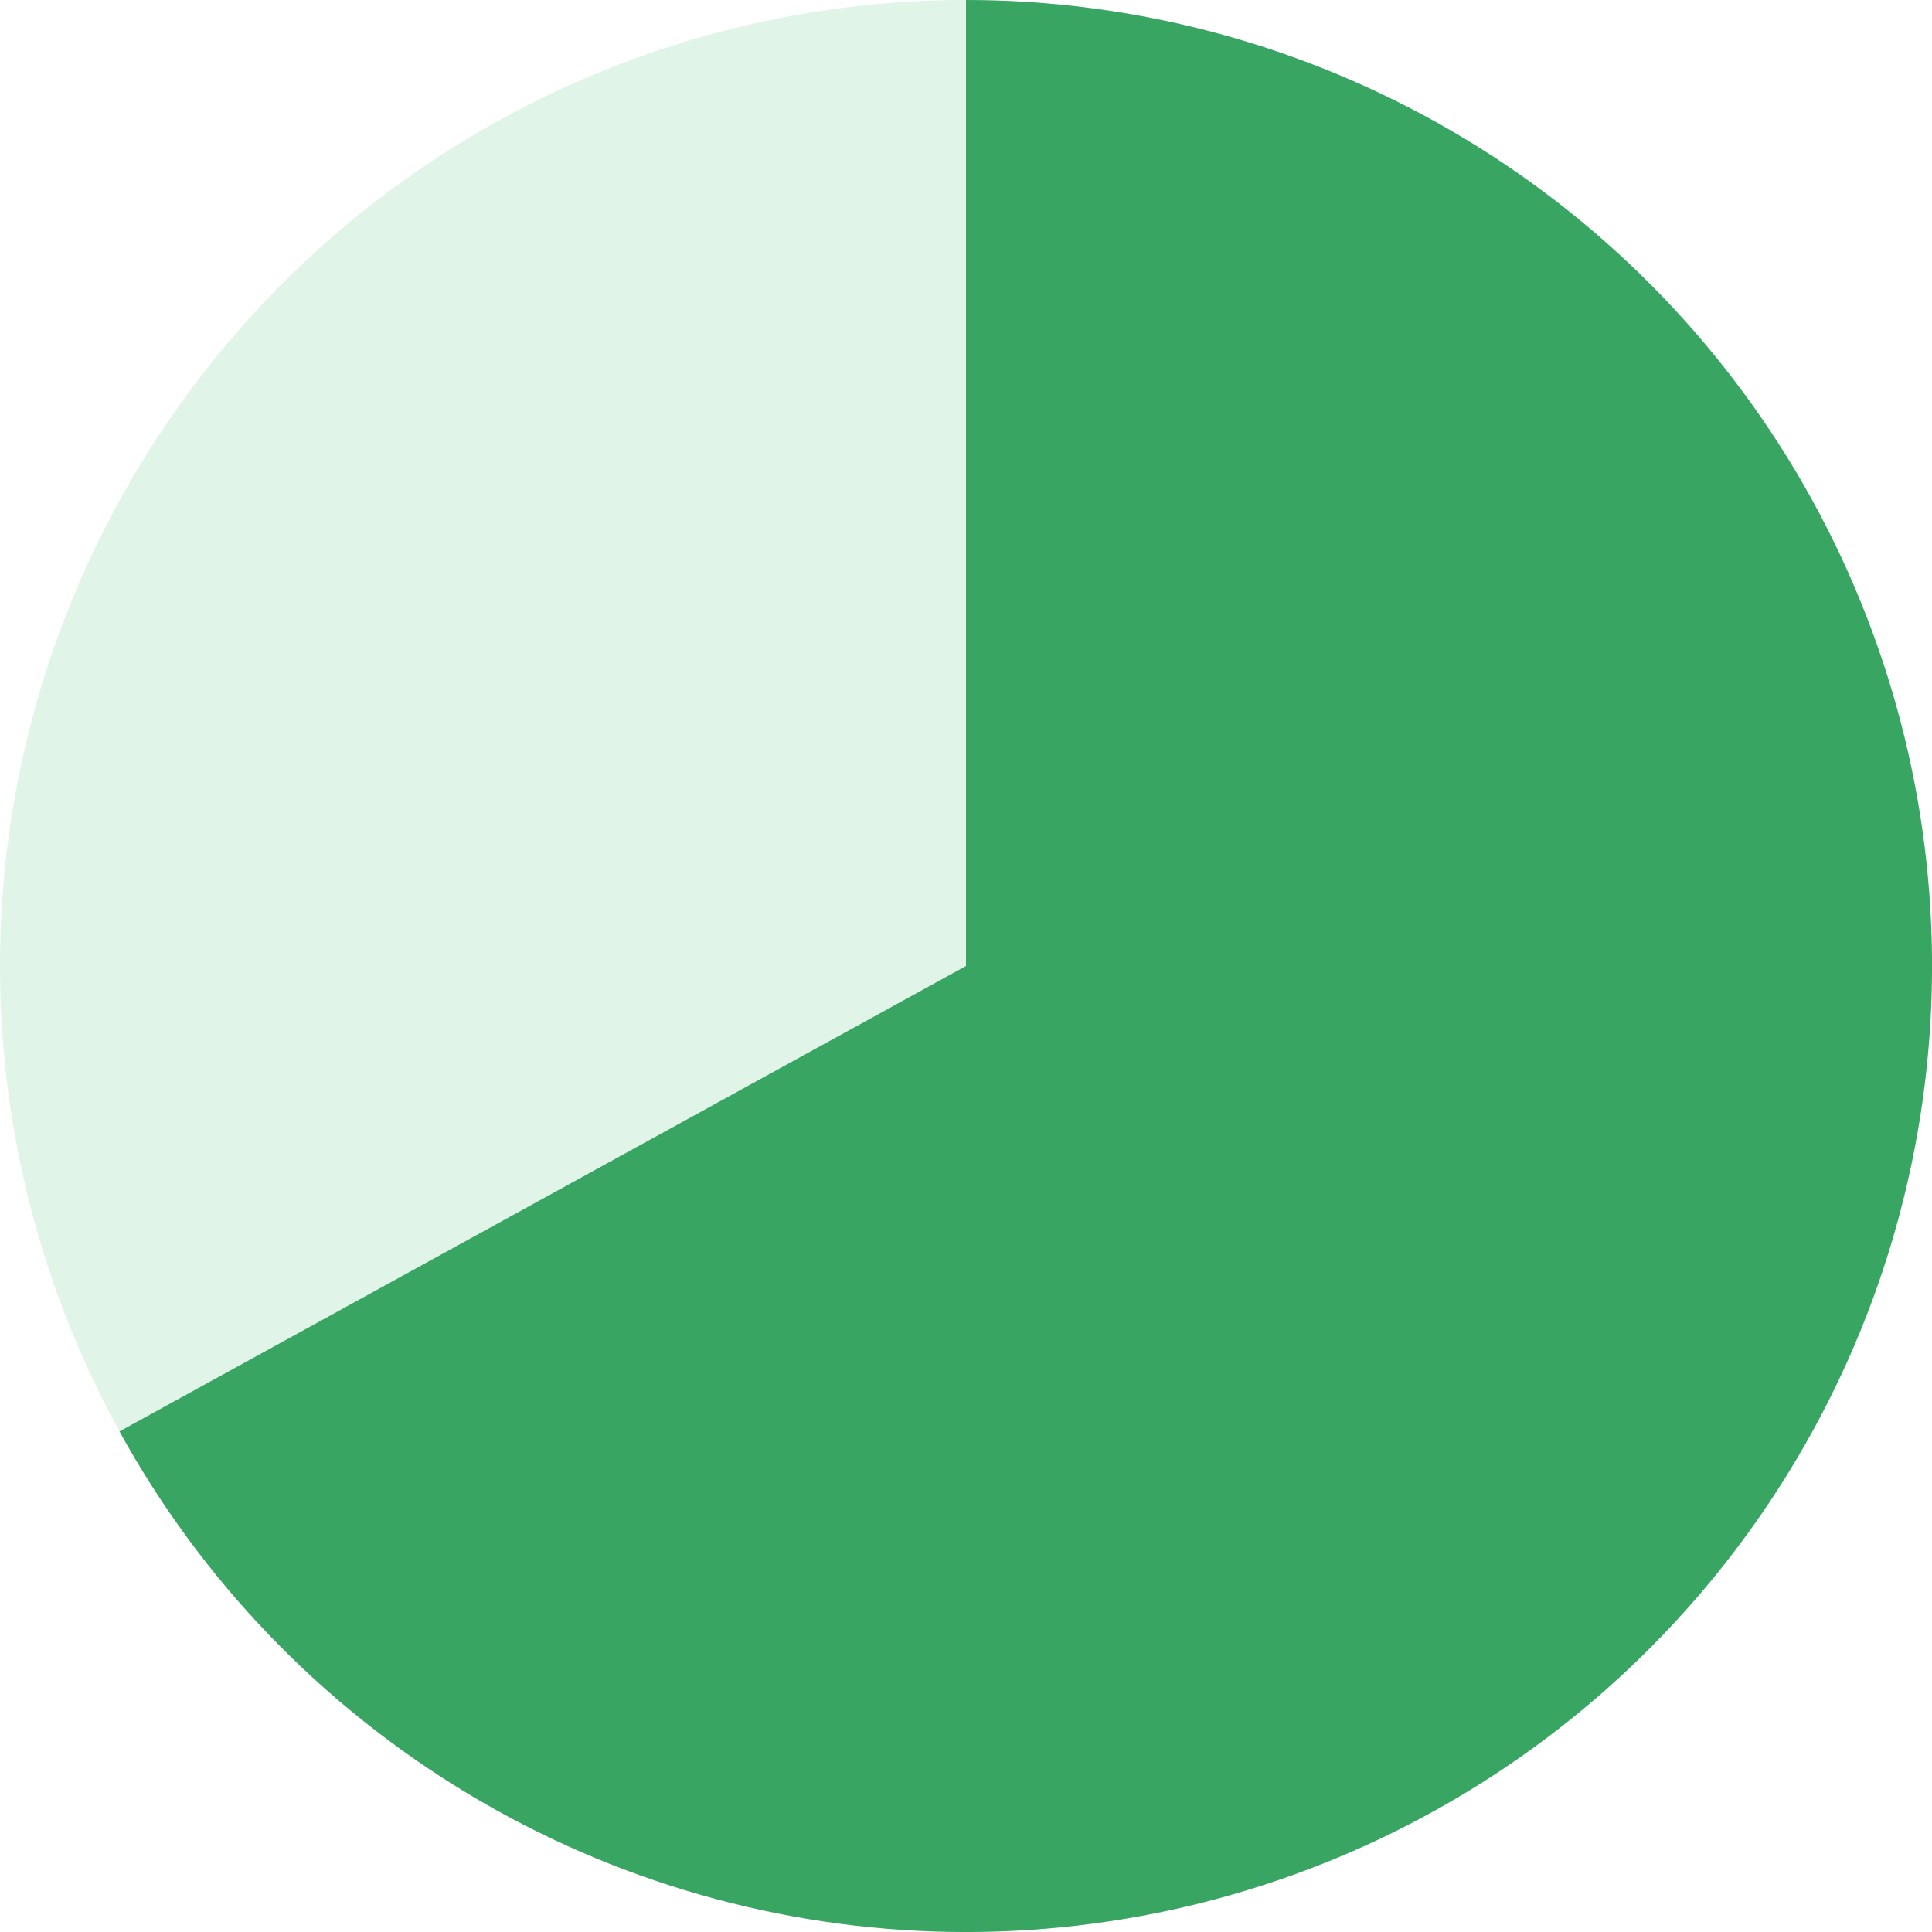
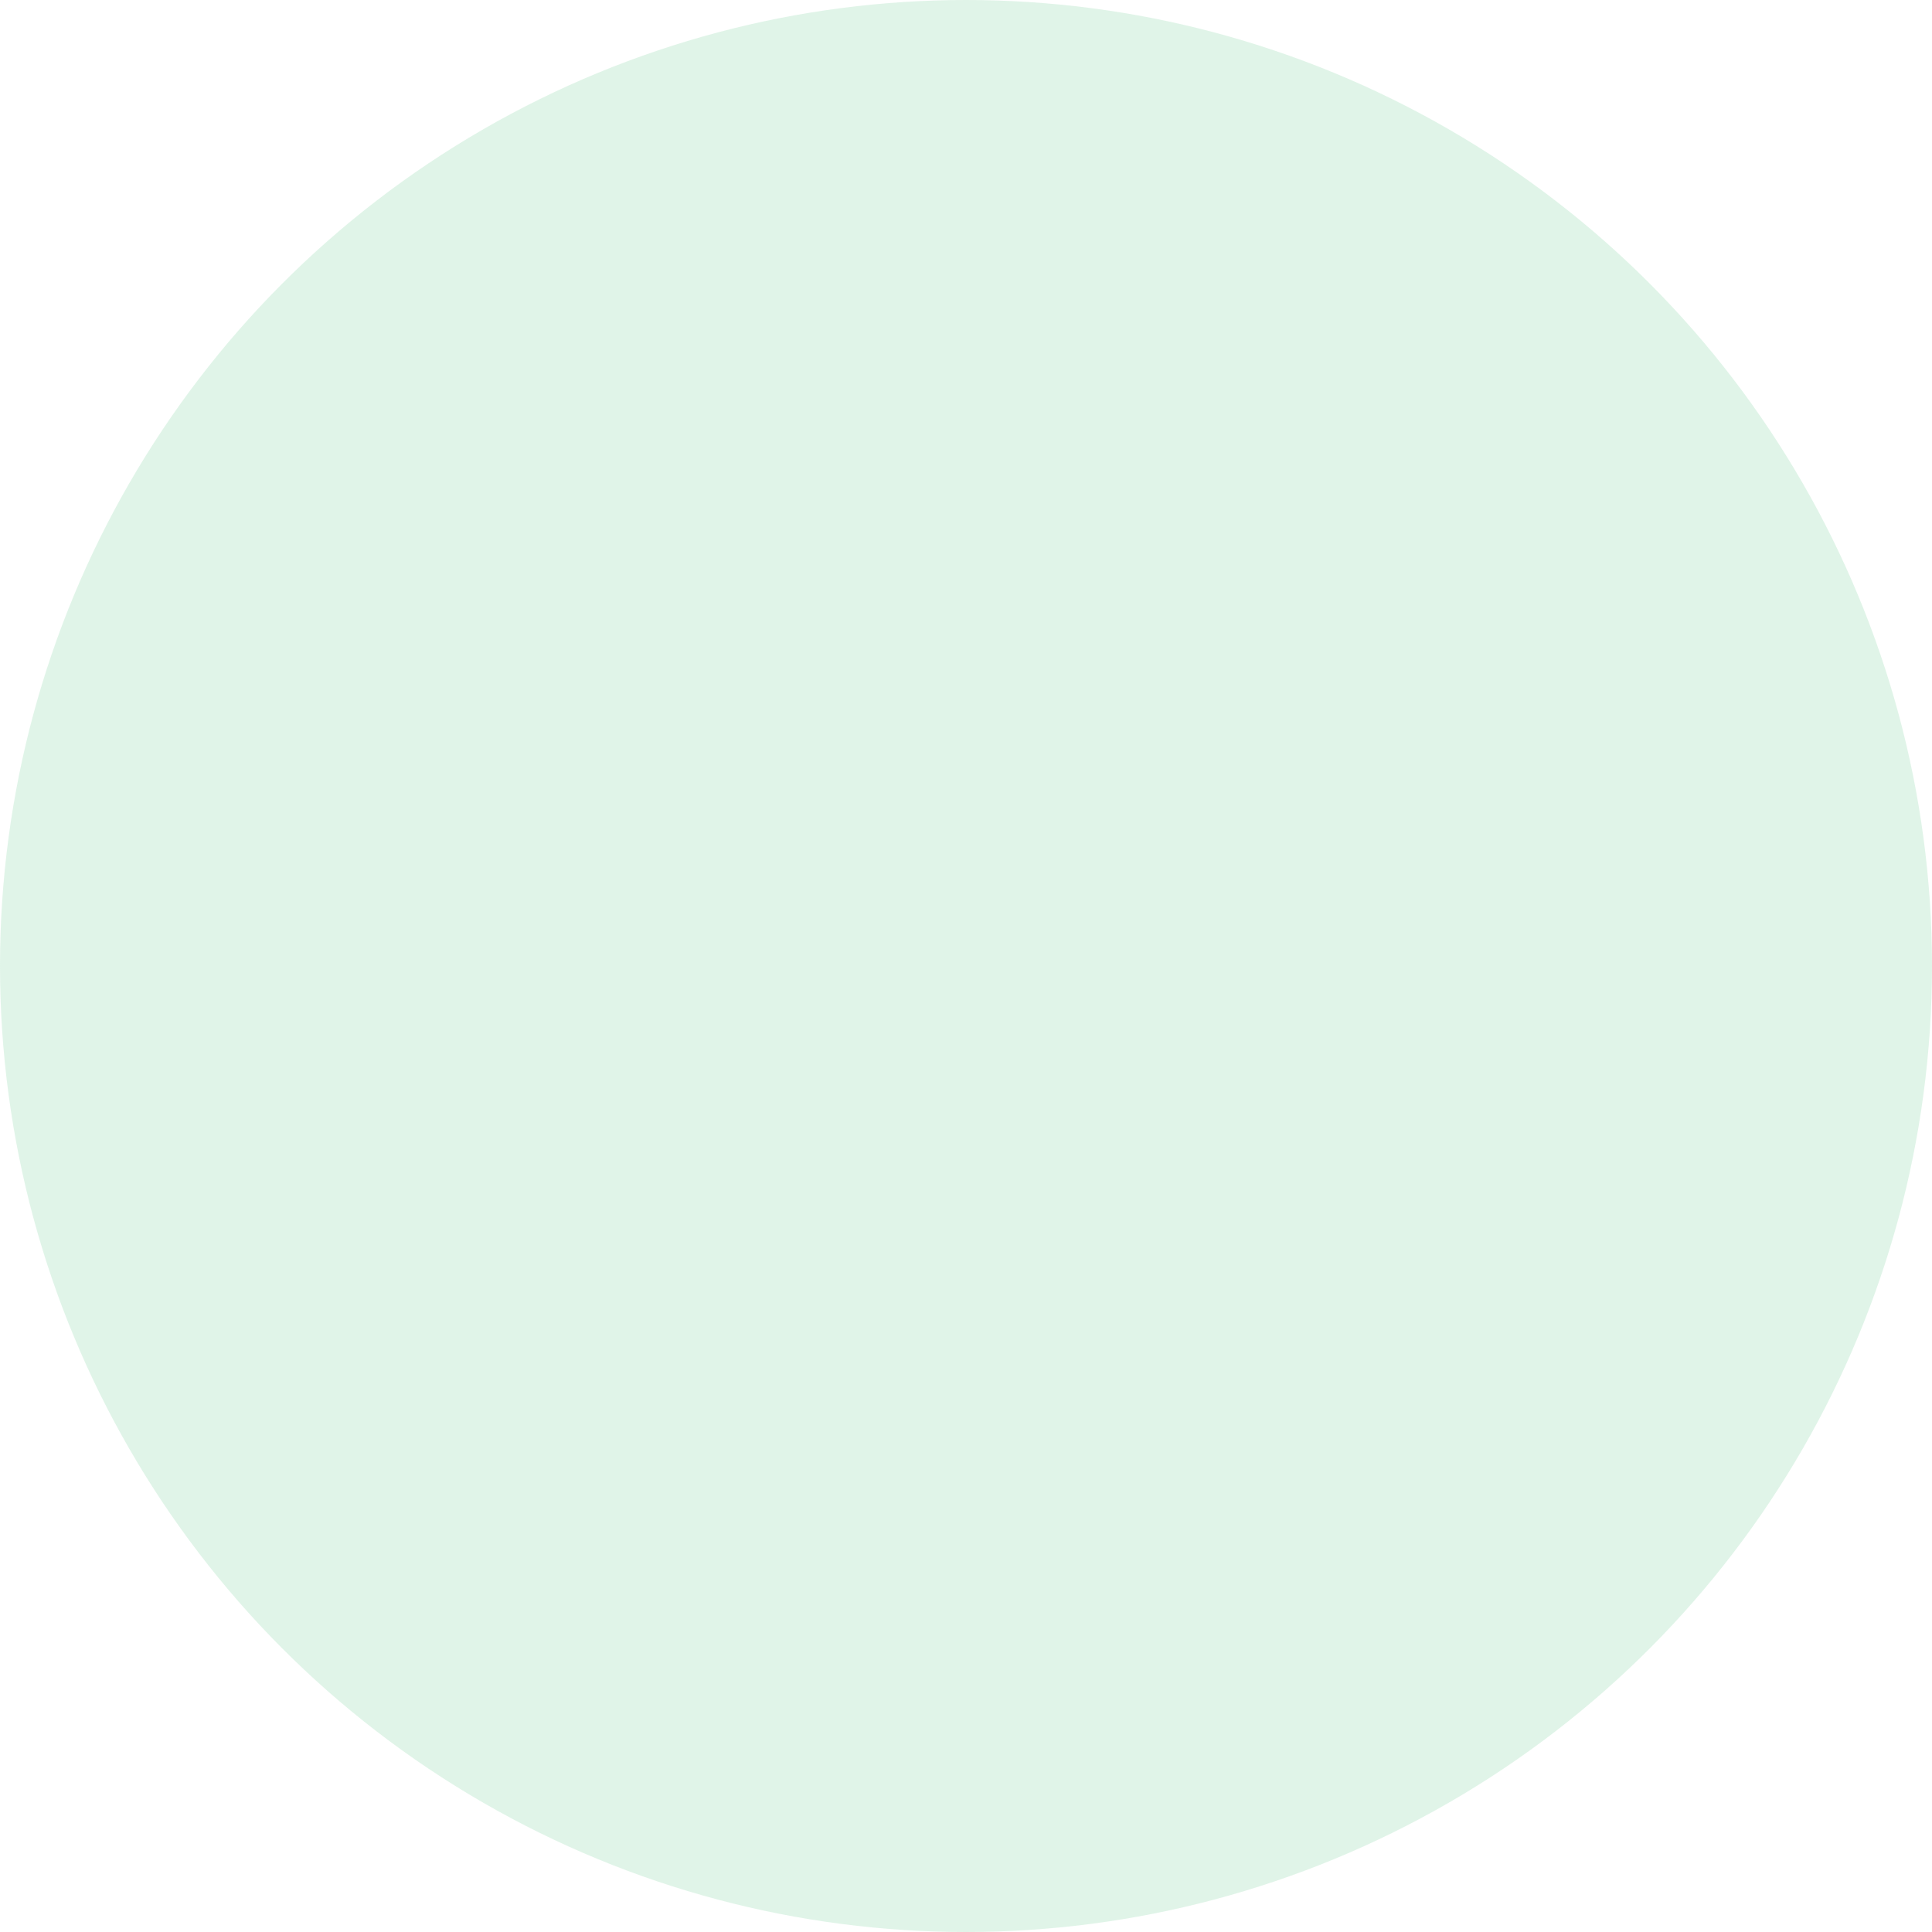
<svg xmlns="http://www.w3.org/2000/svg" width="20" height="20" viewBox="0 0 20 20" fill="none">
  <circle opacity="0.2" cx="10" cy="10" r="10" fill="#64CC8E" />
-   <path d="M10 0C11.764 2.10384e-08 13.497 0.467 15.023 1.353C16.548 2.239 17.812 3.513 18.686 5.045C19.56 6.578 20.014 8.314 20 10.079C19.986 11.843 19.506 13.572 18.607 15.09C17.709 16.609 16.425 17.863 14.886 18.725C13.347 19.587 11.607 20.026 9.843 19.999C8.079 19.971 6.354 19.477 4.842 18.567C3.331 17.657 2.087 16.364 1.237 14.818L10 10V0Z" fill="#38A563" />
</svg>